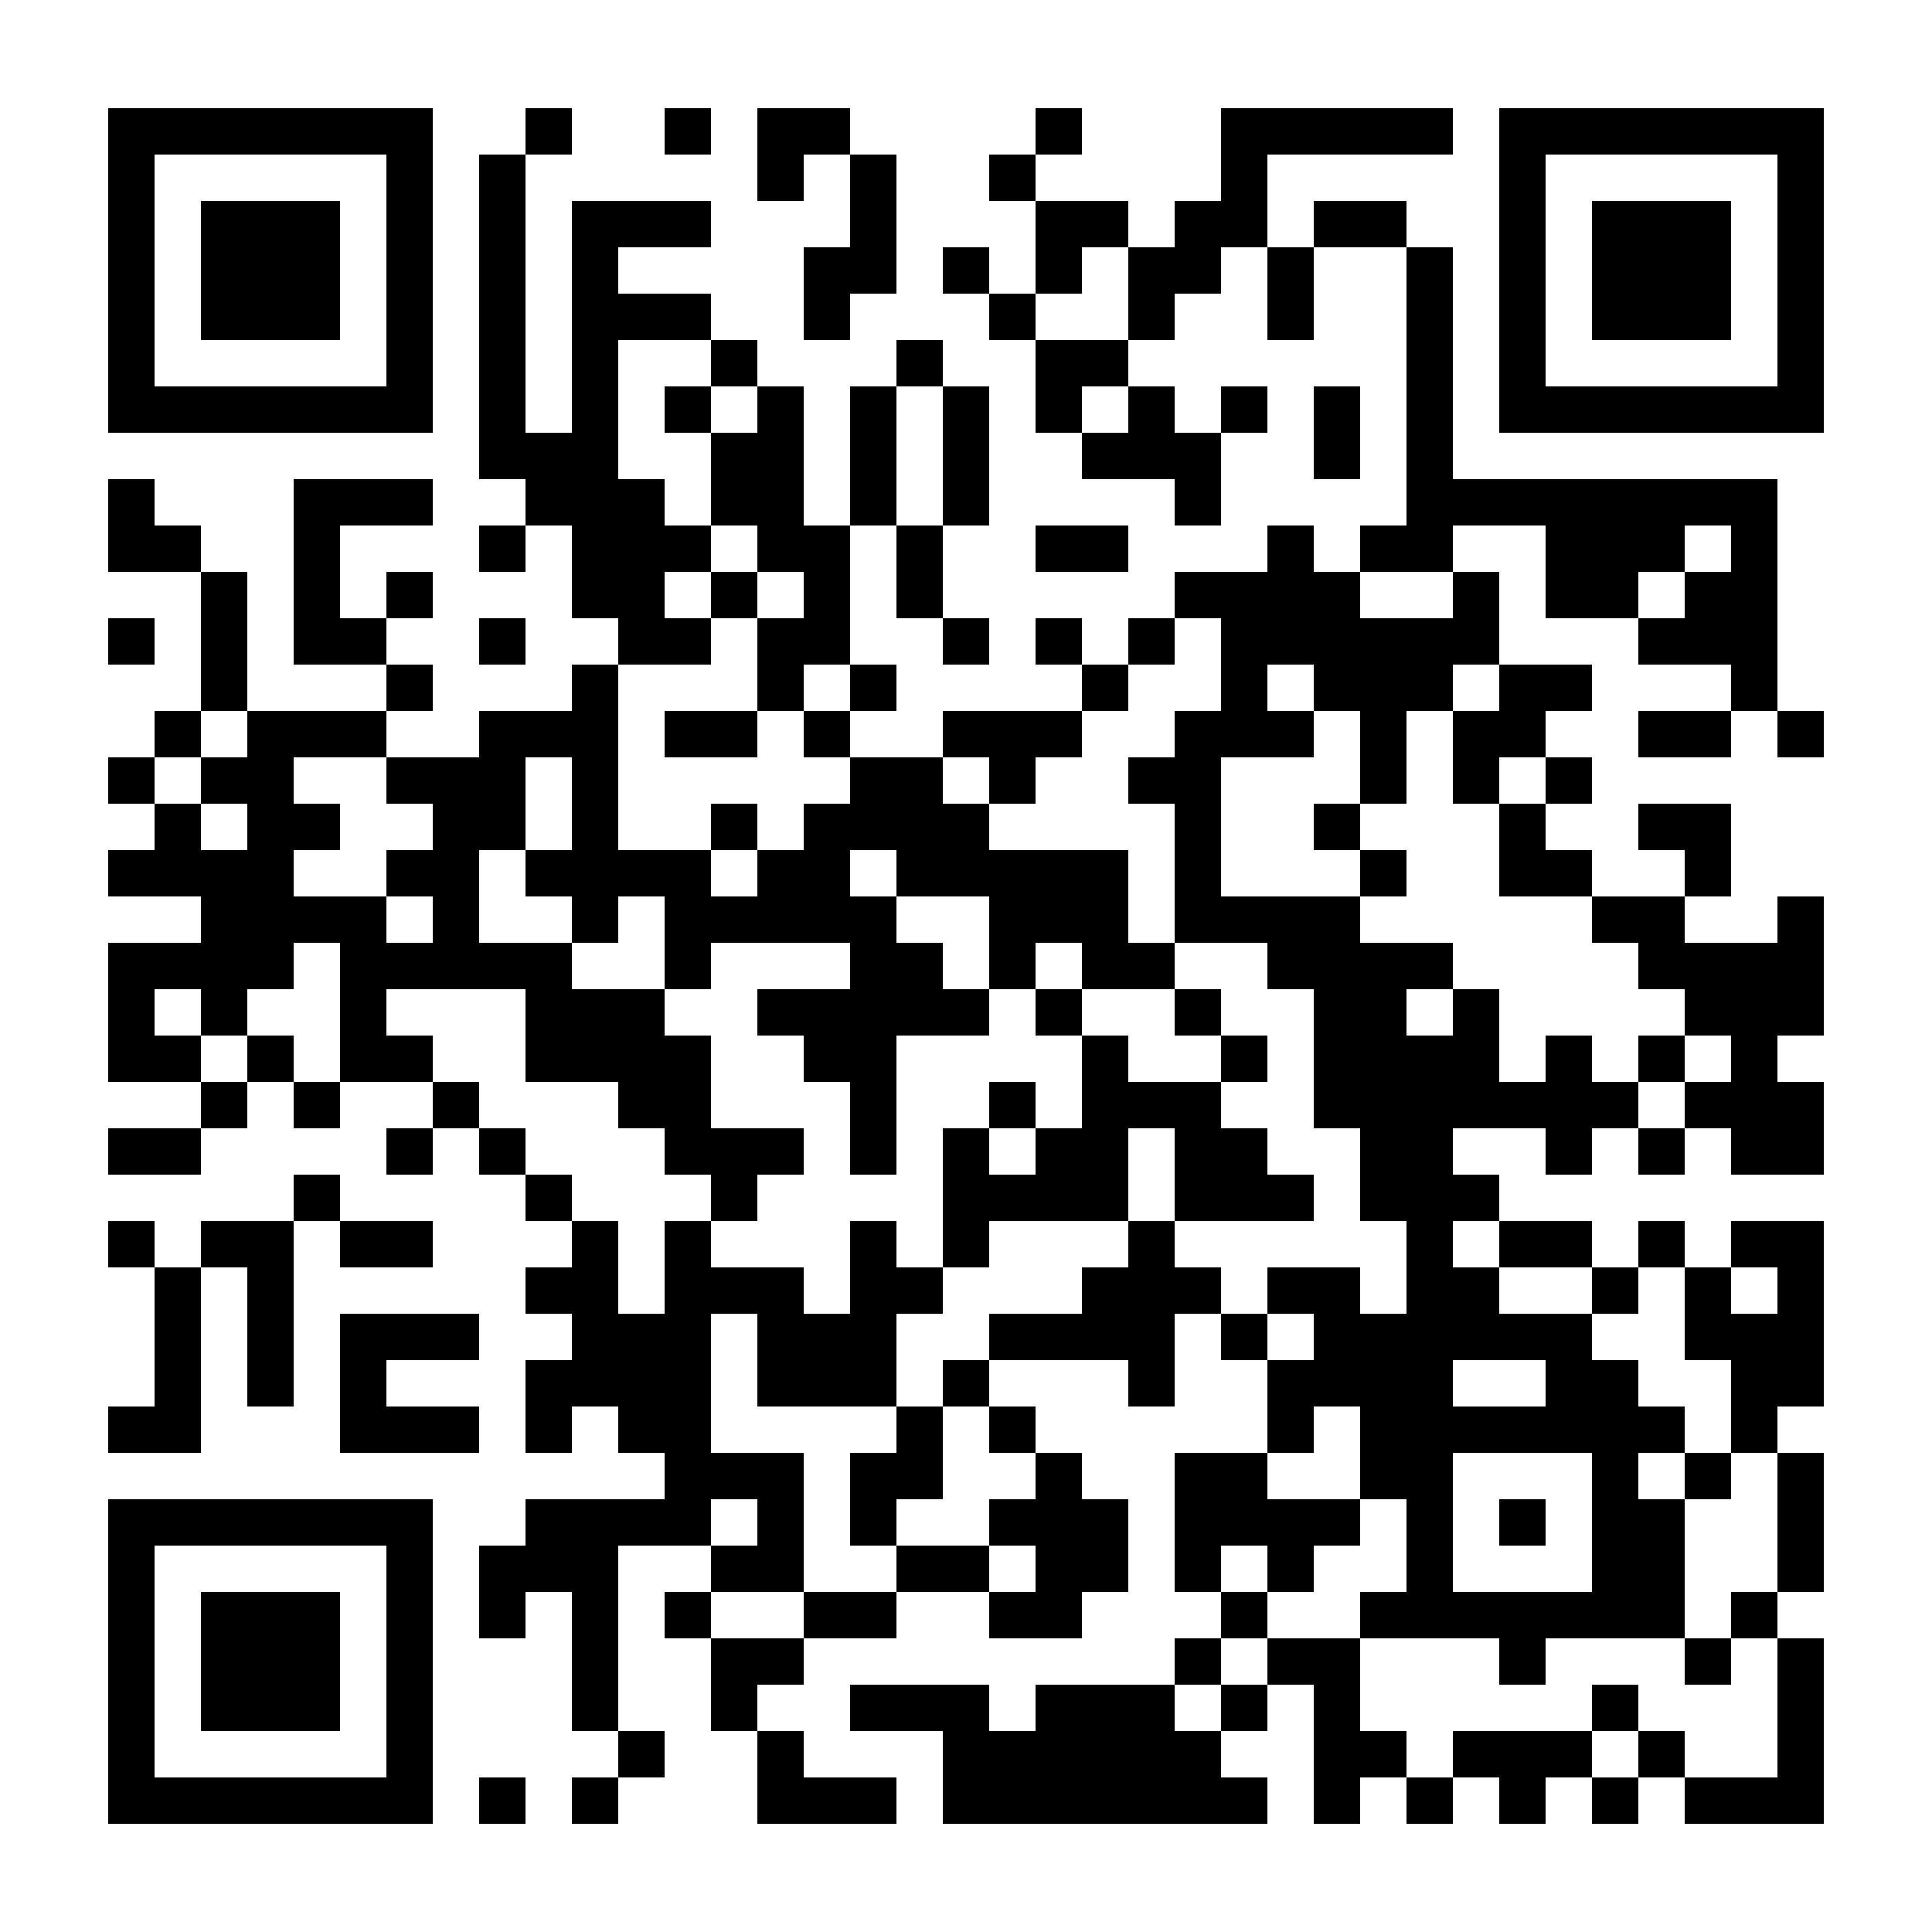
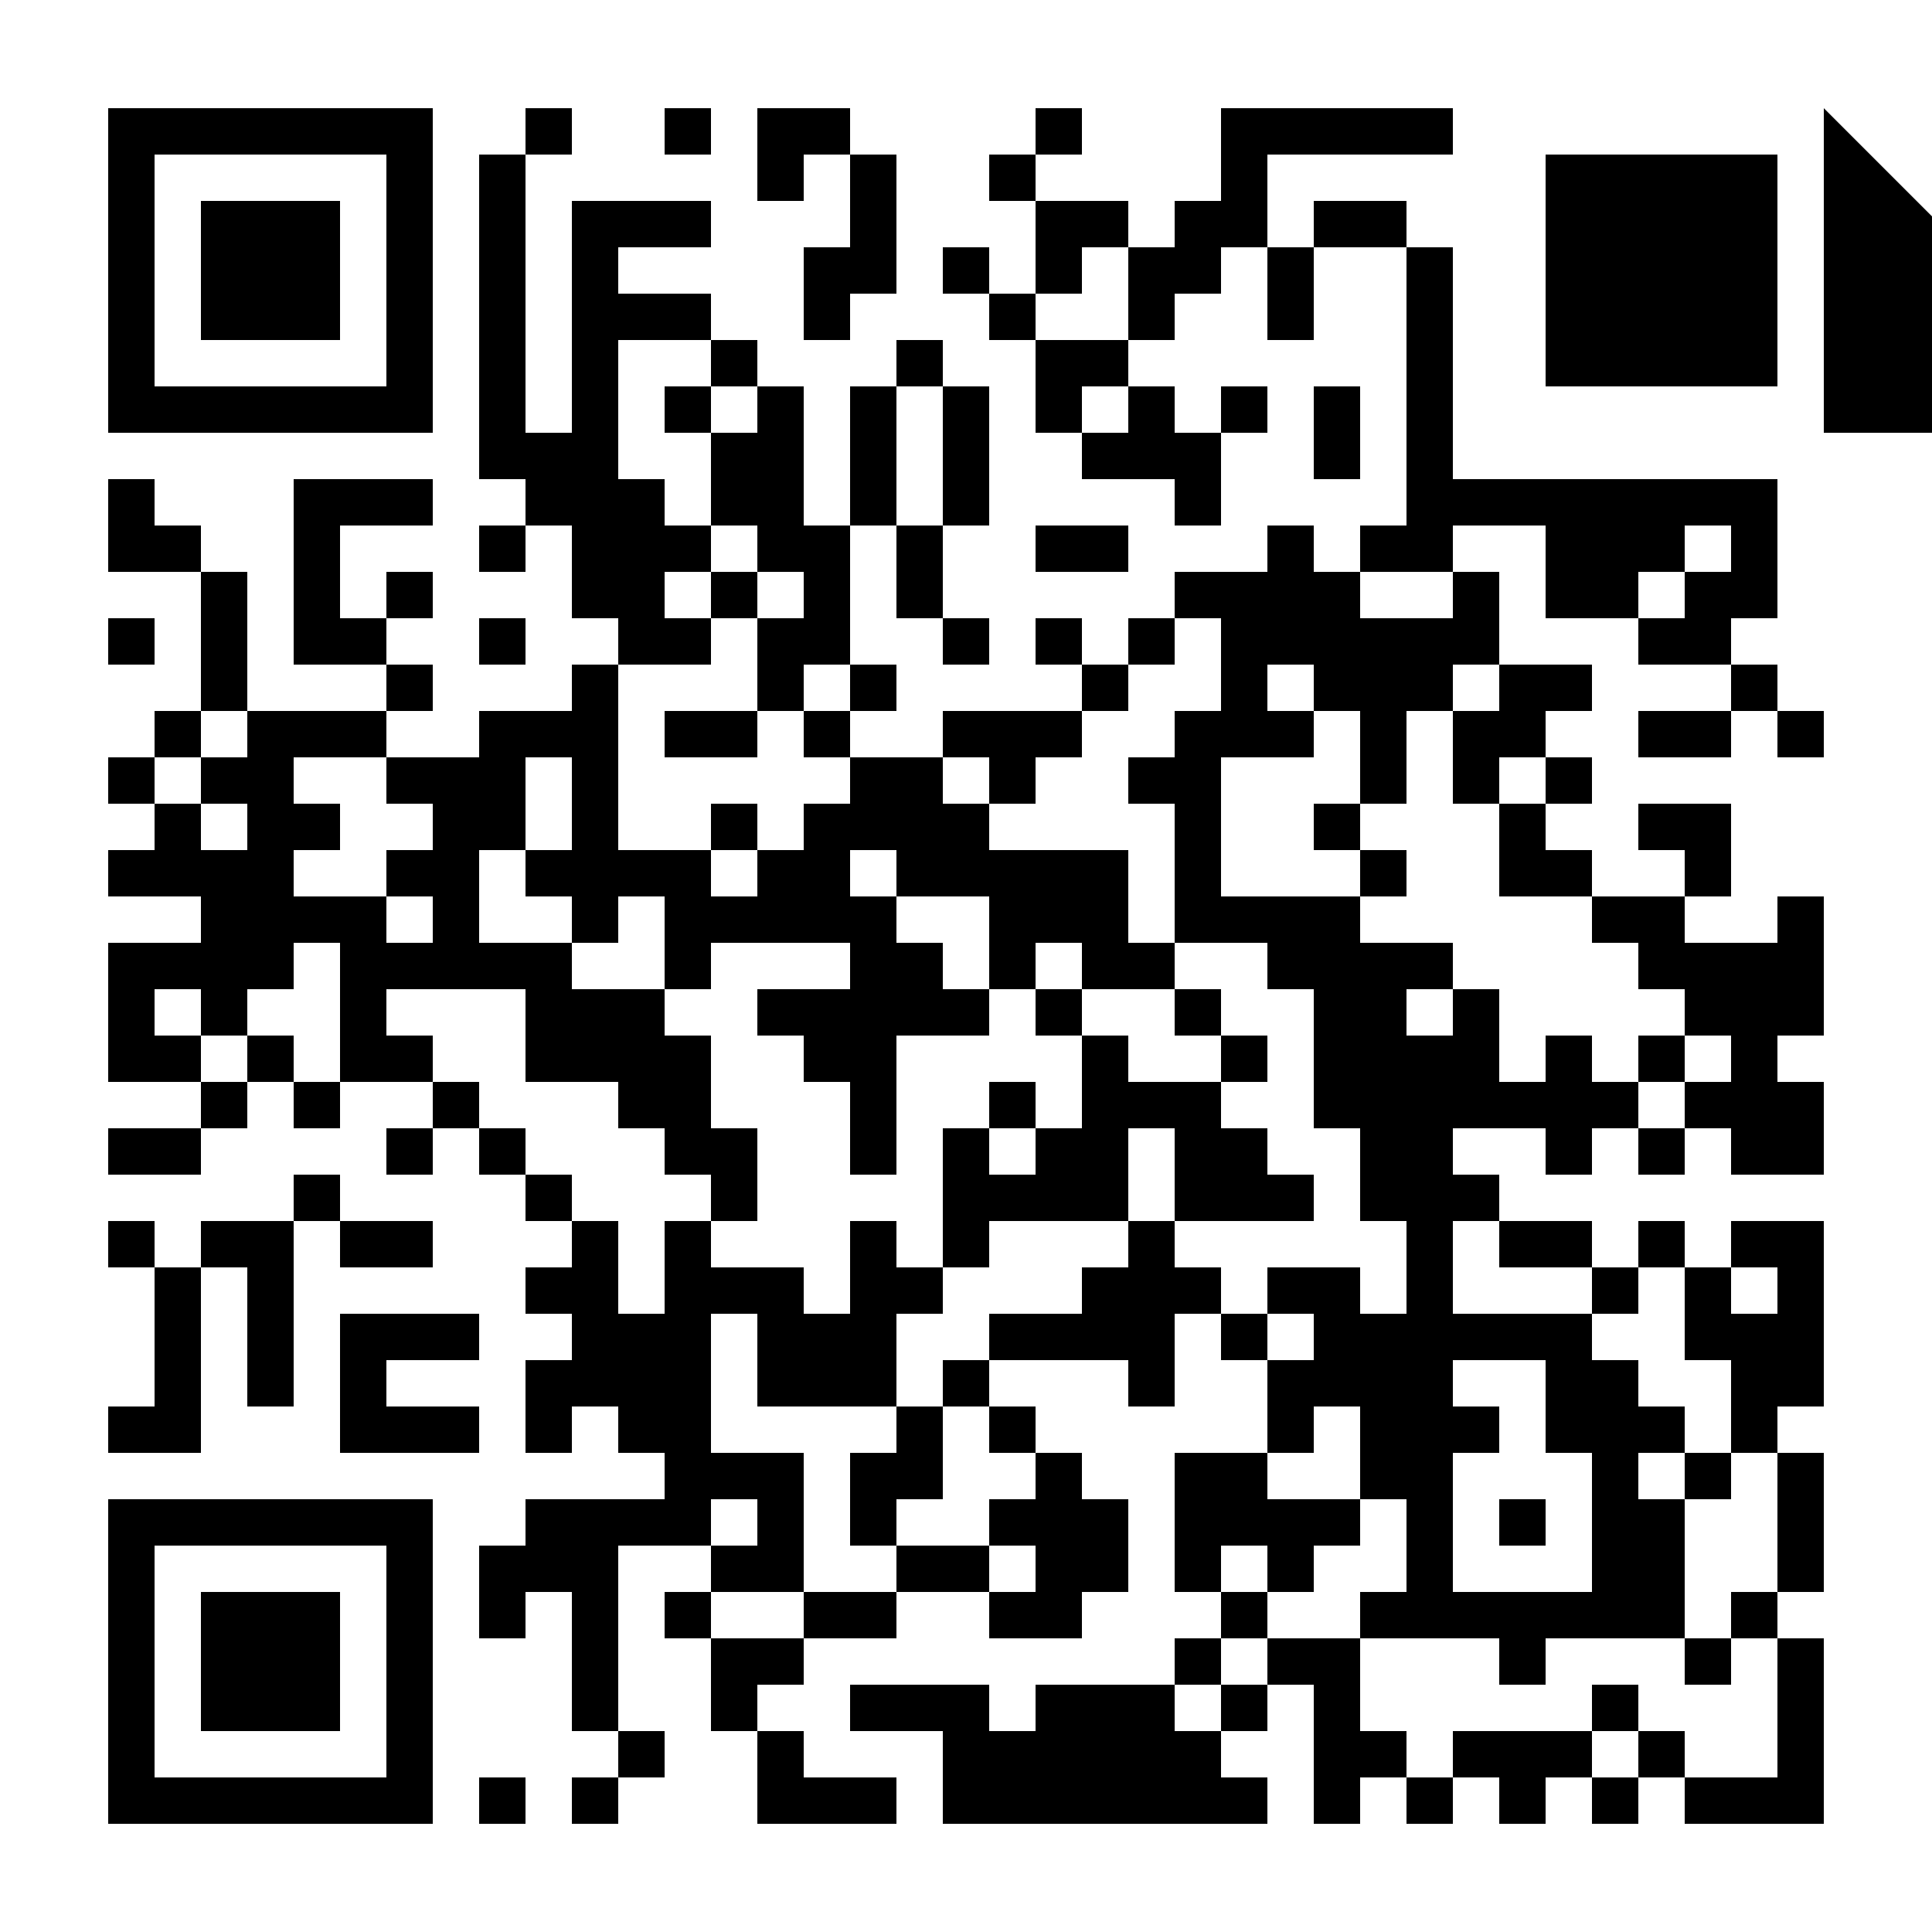
<svg xmlns="http://www.w3.org/2000/svg" width="500" height="500">
  <rect width="100%" height="100%" fill="#808080" stroke="none" />
  <defs>
    <clipPath id="clip-path-dot-color">
      <rect x="28" y="124" width="12" height="12" transform="rotate(0,34,130)" />
      <rect x="28" y="136" width="12" height="12" transform="rotate(0,34,142)" />
      <rect x="28" y="160" width="12" height="12" transform="rotate(0,34,166)" />
      <rect x="28" y="196" width="12" height="12" transform="rotate(0,34,202)" />
      <rect x="28" y="220" width="12" height="12" transform="rotate(0,34,226)" />
      <rect x="28" y="244" width="12" height="12" transform="rotate(0,34,250)" />
      <rect x="28" y="256" width="12" height="12" transform="rotate(0,34,262)" />
      <rect x="28" y="268" width="12" height="12" transform="rotate(0,34,274)" />
      <rect x="28" y="292" width="12" height="12" transform="rotate(0,34,298)" />
      <rect x="28" y="316" width="12" height="12" transform="rotate(0,34,322)" />
      <rect x="28" y="364" width="12" height="12" transform="rotate(0,34,370)" />
      <rect x="40" y="136" width="12" height="12" transform="rotate(0,46,142)" />
      <rect x="40" y="184" width="12" height="12" transform="rotate(0,46,190)" />
      <rect x="40" y="208" width="12" height="12" transform="rotate(0,46,214)" />
      <rect x="40" y="220" width="12" height="12" transform="rotate(0,46,226)" />
      <rect x="40" y="244" width="12" height="12" transform="rotate(0,46,250)" />
      <rect x="40" y="268" width="12" height="12" transform="rotate(0,46,274)" />
      <rect x="40" y="292" width="12" height="12" transform="rotate(0,46,298)" />
      <rect x="40" y="328" width="12" height="12" transform="rotate(0,46,334)" />
      <rect x="40" y="340" width="12" height="12" transform="rotate(0,46,346)" />
      <rect x="40" y="352" width="12" height="12" transform="rotate(0,46,358)" />
      <rect x="40" y="364" width="12" height="12" transform="rotate(0,46,370)" />
      <rect x="52" y="148" width="12" height="12" transform="rotate(0,58,154)" />
      <rect x="52" y="160" width="12" height="12" transform="rotate(0,58,166)" />
      <rect x="52" y="172" width="12" height="12" transform="rotate(0,58,178)" />
      <rect x="52" y="196" width="12" height="12" transform="rotate(0,58,202)" />
      <rect x="52" y="220" width="12" height="12" transform="rotate(0,58,226)" />
      <rect x="52" y="232" width="12" height="12" transform="rotate(0,58,238)" />
      <rect x="52" y="244" width="12" height="12" transform="rotate(0,58,250)" />
      <rect x="52" y="256" width="12" height="12" transform="rotate(0,58,262)" />
      <rect x="52" y="280" width="12" height="12" transform="rotate(0,58,286)" />
      <rect x="52" y="316" width="12" height="12" transform="rotate(0,58,322)" />
      <rect x="64" y="184" width="12" height="12" transform="rotate(0,70,190)" />
      <rect x="64" y="196" width="12" height="12" transform="rotate(0,70,202)" />
      <rect x="64" y="208" width="12" height="12" transform="rotate(0,70,214)" />
      <rect x="64" y="220" width="12" height="12" transform="rotate(0,70,226)" />
      <rect x="64" y="232" width="12" height="12" transform="rotate(0,70,238)" />
      <rect x="64" y="244" width="12" height="12" transform="rotate(0,70,250)" />
      <rect x="64" y="268" width="12" height="12" transform="rotate(0,70,274)" />
      <rect x="64" y="316" width="12" height="12" transform="rotate(0,70,322)" />
      <rect x="64" y="328" width="12" height="12" transform="rotate(0,70,334)" />
      <rect x="64" y="340" width="12" height="12" transform="rotate(0,70,346)" />
      <rect x="64" y="352" width="12" height="12" transform="rotate(0,70,358)" />
      <rect x="76" y="124" width="12" height="12" transform="rotate(0,82,130)" />
      <rect x="76" y="136" width="12" height="12" transform="rotate(0,82,142)" />
      <rect x="76" y="148" width="12" height="12" transform="rotate(0,82,154)" />
      <rect x="76" y="160" width="12" height="12" transform="rotate(0,82,166)" />
      <rect x="76" y="184" width="12" height="12" transform="rotate(0,82,190)" />
      <rect x="76" y="208" width="12" height="12" transform="rotate(0,82,214)" />
      <rect x="76" y="232" width="12" height="12" transform="rotate(0,82,238)" />
      <rect x="76" y="280" width="12" height="12" transform="rotate(0,82,286)" />
      <rect x="76" y="304" width="12" height="12" transform="rotate(0,82,310)" />
      <rect x="88" y="124" width="12" height="12" transform="rotate(0,94,130)" />
      <rect x="88" y="160" width="12" height="12" transform="rotate(0,94,166)" />
      <rect x="88" y="184" width="12" height="12" transform="rotate(0,94,190)" />
      <rect x="88" y="232" width="12" height="12" transform="rotate(0,94,238)" />
      <rect x="88" y="244" width="12" height="12" transform="rotate(0,94,250)" />
      <rect x="88" y="256" width="12" height="12" transform="rotate(0,94,262)" />
      <rect x="88" y="268" width="12" height="12" transform="rotate(0,94,274)" />
      <rect x="88" y="316" width="12" height="12" transform="rotate(0,94,322)" />
      <rect x="88" y="340" width="12" height="12" transform="rotate(0,94,346)" />
      <rect x="88" y="352" width="12" height="12" transform="rotate(0,94,358)" />
      <rect x="88" y="364" width="12" height="12" transform="rotate(0,94,370)" />
      <rect x="100" y="124" width="12" height="12" transform="rotate(0,106,130)" />
      <rect x="100" y="148" width="12" height="12" transform="rotate(0,106,154)" />
      <rect x="100" y="172" width="12" height="12" transform="rotate(0,106,178)" />
      <rect x="100" y="196" width="12" height="12" transform="rotate(0,106,202)" />
      <rect x="100" y="220" width="12" height="12" transform="rotate(0,106,226)" />
      <rect x="100" y="244" width="12" height="12" transform="rotate(0,106,250)" />
      <rect x="100" y="268" width="12" height="12" transform="rotate(0,106,274)" />
      <rect x="100" y="292" width="12" height="12" transform="rotate(0,106,298)" />
      <rect x="100" y="316" width="12" height="12" transform="rotate(0,106,322)" />
      <rect x="100" y="340" width="12" height="12" transform="rotate(0,106,346)" />
      <rect x="100" y="364" width="12" height="12" transform="rotate(0,106,370)" />
      <rect x="112" y="196" width="12" height="12" transform="rotate(0,118,202)" />
      <rect x="112" y="208" width="12" height="12" transform="rotate(0,118,214)" />
      <rect x="112" y="220" width="12" height="12" transform="rotate(0,118,226)" />
      <rect x="112" y="232" width="12" height="12" transform="rotate(0,118,238)" />
      <rect x="112" y="244" width="12" height="12" transform="rotate(0,118,250)" />
      <rect x="112" y="280" width="12" height="12" transform="rotate(0,118,286)" />
      <rect x="112" y="340" width="12" height="12" transform="rotate(0,118,346)" />
      <rect x="112" y="364" width="12" height="12" transform="rotate(0,118,370)" />
      <rect x="124" y="40" width="12" height="12" transform="rotate(0,130,46)" />
      <rect x="124" y="52" width="12" height="12" transform="rotate(0,130,58)" />
      <rect x="124" y="64" width="12" height="12" transform="rotate(0,130,70)" />
      <rect x="124" y="76" width="12" height="12" transform="rotate(0,130,82)" />
      <rect x="124" y="88" width="12" height="12" transform="rotate(0,130,94)" />
      <rect x="124" y="100" width="12" height="12" transform="rotate(0,130,106)" />
      <rect x="124" y="112" width="12" height="12" transform="rotate(0,130,118)" />
      <rect x="124" y="136" width="12" height="12" transform="rotate(0,130,142)" />
      <rect x="124" y="160" width="12" height="12" transform="rotate(0,130,166)" />
      <rect x="124" y="184" width="12" height="12" transform="rotate(0,130,190)" />
      <rect x="124" y="196" width="12" height="12" transform="rotate(0,130,202)" />
      <rect x="124" y="208" width="12" height="12" transform="rotate(0,130,214)" />
      <rect x="124" y="244" width="12" height="12" transform="rotate(0,130,250)" />
      <rect x="124" y="292" width="12" height="12" transform="rotate(0,130,298)" />
      <rect x="124" y="400" width="12" height="12" transform="rotate(0,130,406)" />
      <rect x="124" y="412" width="12" height="12" transform="rotate(0,130,418)" />
      <rect x="124" y="460" width="12" height="12" transform="rotate(0,130,466)" />
      <rect x="136" y="28" width="12" height="12" transform="rotate(0,142,34)" />
      <rect x="136" y="112" width="12" height="12" transform="rotate(0,142,118)" />
      <rect x="136" y="124" width="12" height="12" transform="rotate(0,142,130)" />
      <rect x="136" y="184" width="12" height="12" transform="rotate(0,142,190)" />
      <rect x="136" y="220" width="12" height="12" transform="rotate(0,142,226)" />
      <rect x="136" y="244" width="12" height="12" transform="rotate(0,142,250)" />
      <rect x="136" y="256" width="12" height="12" transform="rotate(0,142,262)" />
      <rect x="136" y="268" width="12" height="12" transform="rotate(0,142,274)" />
      <rect x="136" y="304" width="12" height="12" transform="rotate(0,142,310)" />
      <rect x="136" y="328" width="12" height="12" transform="rotate(0,142,334)" />
      <rect x="136" y="352" width="12" height="12" transform="rotate(0,142,358)" />
      <rect x="136" y="364" width="12" height="12" transform="rotate(0,142,370)" />
      <rect x="136" y="388" width="12" height="12" transform="rotate(0,142,394)" />
      <rect x="136" y="400" width="12" height="12" transform="rotate(0,142,406)" />
      <rect x="148" y="52" width="12" height="12" transform="rotate(0,154,58)" />
      <rect x="148" y="64" width="12" height="12" transform="rotate(0,154,70)" />
      <rect x="148" y="76" width="12" height="12" transform="rotate(0,154,82)" />
      <rect x="148" y="88" width="12" height="12" transform="rotate(0,154,94)" />
      <rect x="148" y="100" width="12" height="12" transform="rotate(0,154,106)" />
      <rect x="148" y="112" width="12" height="12" transform="rotate(0,154,118)" />
      <rect x="148" y="124" width="12" height="12" transform="rotate(0,154,130)" />
      <rect x="148" y="136" width="12" height="12" transform="rotate(0,154,142)" />
      <rect x="148" y="148" width="12" height="12" transform="rotate(0,154,154)" />
      <rect x="148" y="172" width="12" height="12" transform="rotate(0,154,178)" />
      <rect x="148" y="184" width="12" height="12" transform="rotate(0,154,190)" />
      <rect x="148" y="196" width="12" height="12" transform="rotate(0,154,202)" />
      <rect x="148" y="208" width="12" height="12" transform="rotate(0,154,214)" />
      <rect x="148" y="220" width="12" height="12" transform="rotate(0,154,226)" />
      <rect x="148" y="232" width="12" height="12" transform="rotate(0,154,238)" />
      <rect x="148" y="256" width="12" height="12" transform="rotate(0,154,262)" />
      <rect x="148" y="268" width="12" height="12" transform="rotate(0,154,274)" />
      <rect x="148" y="316" width="12" height="12" transform="rotate(0,154,322)" />
      <rect x="148" y="328" width="12" height="12" transform="rotate(0,154,334)" />
      <rect x="148" y="340" width="12" height="12" transform="rotate(0,154,346)" />
      <rect x="148" y="352" width="12" height="12" transform="rotate(0,154,358)" />
      <rect x="148" y="388" width="12" height="12" transform="rotate(0,154,394)" />
      <rect x="148" y="400" width="12" height="12" transform="rotate(0,154,406)" />
      <rect x="148" y="412" width="12" height="12" transform="rotate(0,154,418)" />
      <rect x="148" y="424" width="12" height="12" transform="rotate(0,154,430)" />
      <rect x="148" y="436" width="12" height="12" transform="rotate(0,154,442)" />
      <rect x="148" y="460" width="12" height="12" transform="rotate(0,154,466)" />
      <rect x="160" y="52" width="12" height="12" transform="rotate(0,166,58)" />
      <rect x="160" y="76" width="12" height="12" transform="rotate(0,166,82)" />
      <rect x="160" y="124" width="12" height="12" transform="rotate(0,166,130)" />
      <rect x="160" y="136" width="12" height="12" transform="rotate(0,166,142)" />
      <rect x="160" y="148" width="12" height="12" transform="rotate(0,166,154)" />
      <rect x="160" y="160" width="12" height="12" transform="rotate(0,166,166)" />
      <rect x="160" y="220" width="12" height="12" transform="rotate(0,166,226)" />
      <rect x="160" y="256" width="12" height="12" transform="rotate(0,166,262)" />
      <rect x="160" y="268" width="12" height="12" transform="rotate(0,166,274)" />
      <rect x="160" y="280" width="12" height="12" transform="rotate(0,166,286)" />
      <rect x="160" y="340" width="12" height="12" transform="rotate(0,166,346)" />
      <rect x="160" y="352" width="12" height="12" transform="rotate(0,166,358)" />
      <rect x="160" y="364" width="12" height="12" transform="rotate(0,166,370)" />
      <rect x="160" y="388" width="12" height="12" transform="rotate(0,166,394)" />
      <rect x="160" y="448" width="12" height="12" transform="rotate(0,166,454)" />
      <rect x="172" y="28" width="12" height="12" transform="rotate(0,178,34)" />
      <rect x="172" y="52" width="12" height="12" transform="rotate(0,178,58)" />
      <rect x="172" y="76" width="12" height="12" transform="rotate(0,178,82)" />
      <rect x="172" y="100" width="12" height="12" transform="rotate(0,178,106)" />
      <rect x="172" y="136" width="12" height="12" transform="rotate(0,178,142)" />
      <rect x="172" y="160" width="12" height="12" transform="rotate(0,178,166)" />
      <rect x="172" y="184" width="12" height="12" transform="rotate(0,178,190)" />
      <rect x="172" y="220" width="12" height="12" transform="rotate(0,178,226)" />
      <rect x="172" y="232" width="12" height="12" transform="rotate(0,178,238)" />
      <rect x="172" y="244" width="12" height="12" transform="rotate(0,178,250)" />
      <rect x="172" y="268" width="12" height="12" transform="rotate(0,178,274)" />
      <rect x="172" y="280" width="12" height="12" transform="rotate(0,178,286)" />
      <rect x="172" y="292" width="12" height="12" transform="rotate(0,178,298)" />
      <rect x="172" y="316" width="12" height="12" transform="rotate(0,178,322)" />
      <rect x="172" y="328" width="12" height="12" transform="rotate(0,178,334)" />
      <rect x="172" y="340" width="12" height="12" transform="rotate(0,178,346)" />
      <rect x="172" y="352" width="12" height="12" transform="rotate(0,178,358)" />
      <rect x="172" y="364" width="12" height="12" transform="rotate(0,178,370)" />
      <rect x="172" y="376" width="12" height="12" transform="rotate(0,178,382)" />
      <rect x="172" y="388" width="12" height="12" transform="rotate(0,178,394)" />
      <rect x="172" y="412" width="12" height="12" transform="rotate(0,178,418)" />
      <rect x="184" y="88" width="12" height="12" transform="rotate(0,190,94)" />
      <rect x="184" y="112" width="12" height="12" transform="rotate(0,190,118)" />
      <rect x="184" y="124" width="12" height="12" transform="rotate(0,190,130)" />
      <rect x="184" y="148" width="12" height="12" transform="rotate(0,190,154)" />
      <rect x="184" y="184" width="12" height="12" transform="rotate(0,190,190)" />
      <rect x="184" y="208" width="12" height="12" transform="rotate(0,190,214)" />
      <rect x="184" y="232" width="12" height="12" transform="rotate(0,190,238)" />
      <rect x="184" y="292" width="12" height="12" transform="rotate(0,190,298)" />
      <rect x="184" y="304" width="12" height="12" transform="rotate(0,190,310)" />
      <rect x="184" y="328" width="12" height="12" transform="rotate(0,190,334)" />
      <rect x="184" y="376" width="12" height="12" transform="rotate(0,190,382)" />
      <rect x="184" y="400" width="12" height="12" transform="rotate(0,190,406)" />
      <rect x="184" y="424" width="12" height="12" transform="rotate(0,190,430)" />
      <rect x="184" y="436" width="12" height="12" transform="rotate(0,190,442)" />
      <rect x="196" y="28" width="12" height="12" transform="rotate(0,202,34)" />
      <rect x="196" y="40" width="12" height="12" transform="rotate(0,202,46)" />
      <rect x="196" y="100" width="12" height="12" transform="rotate(0,202,106)" />
      <rect x="196" y="112" width="12" height="12" transform="rotate(0,202,118)" />
      <rect x="196" y="124" width="12" height="12" transform="rotate(0,202,130)" />
      <rect x="196" y="136" width="12" height="12" transform="rotate(0,202,142)" />
      <rect x="196" y="160" width="12" height="12" transform="rotate(0,202,166)" />
      <rect x="196" y="172" width="12" height="12" transform="rotate(0,202,178)" />
      <rect x="196" y="220" width="12" height="12" transform="rotate(0,202,226)" />
      <rect x="196" y="232" width="12" height="12" transform="rotate(0,202,238)" />
      <rect x="196" y="256" width="12" height="12" transform="rotate(0,202,262)" />
-       <rect x="196" y="292" width="12" height="12" transform="rotate(0,202,298)" />
      <rect x="196" y="328" width="12" height="12" transform="rotate(0,202,334)" />
      <rect x="196" y="340" width="12" height="12" transform="rotate(0,202,346)" />
      <rect x="196" y="352" width="12" height="12" transform="rotate(0,202,358)" />
      <rect x="196" y="376" width="12" height="12" transform="rotate(0,202,382)" />
      <rect x="196" y="388" width="12" height="12" transform="rotate(0,202,394)" />
      <rect x="196" y="400" width="12" height="12" transform="rotate(0,202,406)" />
      <rect x="196" y="424" width="12" height="12" transform="rotate(0,202,430)" />
      <rect x="196" y="448" width="12" height="12" transform="rotate(0,202,454)" />
      <rect x="196" y="460" width="12" height="12" transform="rotate(0,202,466)" />
      <rect x="208" y="28" width="12" height="12" transform="rotate(0,214,34)" />
      <rect x="208" y="64" width="12" height="12" transform="rotate(0,214,70)" />
      <rect x="208" y="76" width="12" height="12" transform="rotate(0,214,82)" />
      <rect x="208" y="136" width="12" height="12" transform="rotate(0,214,142)" />
      <rect x="208" y="148" width="12" height="12" transform="rotate(0,214,154)" />
      <rect x="208" y="160" width="12" height="12" transform="rotate(0,214,166)" />
      <rect x="208" y="184" width="12" height="12" transform="rotate(0,214,190)" />
      <rect x="208" y="208" width="12" height="12" transform="rotate(0,214,214)" />
      <rect x="208" y="220" width="12" height="12" transform="rotate(0,214,226)" />
      <rect x="208" y="232" width="12" height="12" transform="rotate(0,214,238)" />
      <rect x="208" y="256" width="12" height="12" transform="rotate(0,214,262)" />
      <rect x="208" y="268" width="12" height="12" transform="rotate(0,214,274)" />
      <rect x="208" y="340" width="12" height="12" transform="rotate(0,214,346)" />
      <rect x="208" y="352" width="12" height="12" transform="rotate(0,214,358)" />
      <rect x="208" y="412" width="12" height="12" transform="rotate(0,214,418)" />
      <rect x="208" y="460" width="12" height="12" transform="rotate(0,214,466)" />
      <rect x="220" y="40" width="12" height="12" transform="rotate(0,226,46)" />
      <rect x="220" y="52" width="12" height="12" transform="rotate(0,226,58)" />
      <rect x="220" y="64" width="12" height="12" transform="rotate(0,226,70)" />
      <rect x="220" y="100" width="12" height="12" transform="rotate(0,226,106)" />
      <rect x="220" y="112" width="12" height="12" transform="rotate(0,226,118)" />
      <rect x="220" y="124" width="12" height="12" transform="rotate(0,226,130)" />
      <rect x="220" y="172" width="12" height="12" transform="rotate(0,226,178)" />
      <rect x="220" y="196" width="12" height="12" transform="rotate(0,226,202)" />
      <rect x="220" y="208" width="12" height="12" transform="rotate(0,226,214)" />
      <rect x="220" y="232" width="12" height="12" transform="rotate(0,226,238)" />
      <rect x="220" y="244" width="12" height="12" transform="rotate(0,226,250)" />
      <rect x="220" y="256" width="12" height="12" transform="rotate(0,226,262)" />
      <rect x="220" y="268" width="12" height="12" transform="rotate(0,226,274)" />
      <rect x="220" y="280" width="12" height="12" transform="rotate(0,226,286)" />
      <rect x="220" y="292" width="12" height="12" transform="rotate(0,226,298)" />
      <rect x="220" y="316" width="12" height="12" transform="rotate(0,226,322)" />
      <rect x="220" y="328" width="12" height="12" transform="rotate(0,226,334)" />
      <rect x="220" y="340" width="12" height="12" transform="rotate(0,226,346)" />
      <rect x="220" y="352" width="12" height="12" transform="rotate(0,226,358)" />
      <rect x="220" y="376" width="12" height="12" transform="rotate(0,226,382)" />
      <rect x="220" y="388" width="12" height="12" transform="rotate(0,226,394)" />
      <rect x="220" y="412" width="12" height="12" transform="rotate(0,226,418)" />
      <rect x="220" y="436" width="12" height="12" transform="rotate(0,226,442)" />
      <rect x="220" y="460" width="12" height="12" transform="rotate(0,226,466)" />
      <rect x="232" y="88" width="12" height="12" transform="rotate(0,238,94)" />
      <rect x="232" y="136" width="12" height="12" transform="rotate(0,238,142)" />
      <rect x="232" y="148" width="12" height="12" transform="rotate(0,238,154)" />
      <rect x="232" y="196" width="12" height="12" transform="rotate(0,238,202)" />
      <rect x="232" y="208" width="12" height="12" transform="rotate(0,238,214)" />
      <rect x="232" y="220" width="12" height="12" transform="rotate(0,238,226)" />
      <rect x="232" y="244" width="12" height="12" transform="rotate(0,238,250)" />
      <rect x="232" y="256" width="12" height="12" transform="rotate(0,238,262)" />
      <rect x="232" y="328" width="12" height="12" transform="rotate(0,238,334)" />
      <rect x="232" y="364" width="12" height="12" transform="rotate(0,238,370)" />
      <rect x="232" y="376" width="12" height="12" transform="rotate(0,238,382)" />
      <rect x="232" y="400" width="12" height="12" transform="rotate(0,238,406)" />
      <rect x="232" y="436" width="12" height="12" transform="rotate(0,238,442)" />
      <rect x="244" y="64" width="12" height="12" transform="rotate(0,250,70)" />
      <rect x="244" y="100" width="12" height="12" transform="rotate(0,250,106)" />
      <rect x="244" y="112" width="12" height="12" transform="rotate(0,250,118)" />
      <rect x="244" y="124" width="12" height="12" transform="rotate(0,250,130)" />
      <rect x="244" y="160" width="12" height="12" transform="rotate(0,250,166)" />
      <rect x="244" y="184" width="12" height="12" transform="rotate(0,250,190)" />
      <rect x="244" y="208" width="12" height="12" transform="rotate(0,250,214)" />
      <rect x="244" y="220" width="12" height="12" transform="rotate(0,250,226)" />
      <rect x="244" y="256" width="12" height="12" transform="rotate(0,250,262)" />
      <rect x="244" y="292" width="12" height="12" transform="rotate(0,250,298)" />
      <rect x="244" y="304" width="12" height="12" transform="rotate(0,250,310)" />
      <rect x="244" y="316" width="12" height="12" transform="rotate(0,250,322)" />
      <rect x="244" y="352" width="12" height="12" transform="rotate(0,250,358)" />
      <rect x="244" y="400" width="12" height="12" transform="rotate(0,250,406)" />
      <rect x="244" y="436" width="12" height="12" transform="rotate(0,250,442)" />
      <rect x="244" y="448" width="12" height="12" transform="rotate(0,250,454)" />
      <rect x="244" y="460" width="12" height="12" transform="rotate(0,250,466)" />
      <rect x="256" y="40" width="12" height="12" transform="rotate(0,262,46)" />
      <rect x="256" y="76" width="12" height="12" transform="rotate(0,262,82)" />
      <rect x="256" y="184" width="12" height="12" transform="rotate(0,262,190)" />
      <rect x="256" y="196" width="12" height="12" transform="rotate(0,262,202)" />
      <rect x="256" y="220" width="12" height="12" transform="rotate(0,262,226)" />
      <rect x="256" y="232" width="12" height="12" transform="rotate(0,262,238)" />
      <rect x="256" y="244" width="12" height="12" transform="rotate(0,262,250)" />
      <rect x="256" y="280" width="12" height="12" transform="rotate(0,262,286)" />
      <rect x="256" y="304" width="12" height="12" transform="rotate(0,262,310)" />
      <rect x="256" y="340" width="12" height="12" transform="rotate(0,262,346)" />
      <rect x="256" y="364" width="12" height="12" transform="rotate(0,262,370)" />
      <rect x="256" y="388" width="12" height="12" transform="rotate(0,262,394)" />
      <rect x="256" y="412" width="12" height="12" transform="rotate(0,262,418)" />
      <rect x="256" y="448" width="12" height="12" transform="rotate(0,262,454)" />
      <rect x="256" y="460" width="12" height="12" transform="rotate(0,262,466)" />
      <rect x="268" y="28" width="12" height="12" transform="rotate(0,274,34)" />
      <rect x="268" y="52" width="12" height="12" transform="rotate(0,274,58)" />
      <rect x="268" y="64" width="12" height="12" transform="rotate(0,274,70)" />
      <rect x="268" y="88" width="12" height="12" transform="rotate(0,274,94)" />
      <rect x="268" y="100" width="12" height="12" transform="rotate(0,274,106)" />
      <rect x="268" y="136" width="12" height="12" transform="rotate(0,274,142)" />
      <rect x="268" y="160" width="12" height="12" transform="rotate(0,274,166)" />
      <rect x="268" y="184" width="12" height="12" transform="rotate(0,274,190)" />
      <rect x="268" y="220" width="12" height="12" transform="rotate(0,274,226)" />
      <rect x="268" y="232" width="12" height="12" transform="rotate(0,274,238)" />
      <rect x="268" y="256" width="12" height="12" transform="rotate(0,274,262)" />
      <rect x="268" y="292" width="12" height="12" transform="rotate(0,274,298)" />
      <rect x="268" y="304" width="12" height="12" transform="rotate(0,274,310)" />
      <rect x="268" y="340" width="12" height="12" transform="rotate(0,274,346)" />
      <rect x="268" y="376" width="12" height="12" transform="rotate(0,274,382)" />
      <rect x="268" y="388" width="12" height="12" transform="rotate(0,274,394)" />
      <rect x="268" y="400" width="12" height="12" transform="rotate(0,274,406)" />
      <rect x="268" y="412" width="12" height="12" transform="rotate(0,274,418)" />
      <rect x="268" y="436" width="12" height="12" transform="rotate(0,274,442)" />
      <rect x="268" y="448" width="12" height="12" transform="rotate(0,274,454)" />
      <rect x="268" y="460" width="12" height="12" transform="rotate(0,274,466)" />
      <rect x="280" y="52" width="12" height="12" transform="rotate(0,286,58)" />
      <rect x="280" y="88" width="12" height="12" transform="rotate(0,286,94)" />
      <rect x="280" y="112" width="12" height="12" transform="rotate(0,286,118)" />
      <rect x="280" y="136" width="12" height="12" transform="rotate(0,286,142)" />
      <rect x="280" y="172" width="12" height="12" transform="rotate(0,286,178)" />
      <rect x="280" y="220" width="12" height="12" transform="rotate(0,286,226)" />
      <rect x="280" y="232" width="12" height="12" transform="rotate(0,286,238)" />
      <rect x="280" y="244" width="12" height="12" transform="rotate(0,286,250)" />
      <rect x="280" y="268" width="12" height="12" transform="rotate(0,286,274)" />
      <rect x="280" y="280" width="12" height="12" transform="rotate(0,286,286)" />
      <rect x="280" y="292" width="12" height="12" transform="rotate(0,286,298)" />
      <rect x="280" y="304" width="12" height="12" transform="rotate(0,286,310)" />
      <rect x="280" y="328" width="12" height="12" transform="rotate(0,286,334)" />
      <rect x="280" y="340" width="12" height="12" transform="rotate(0,286,346)" />
      <rect x="280" y="388" width="12" height="12" transform="rotate(0,286,394)" />
      <rect x="280" y="400" width="12" height="12" transform="rotate(0,286,406)" />
      <rect x="280" y="436" width="12" height="12" transform="rotate(0,286,442)" />
      <rect x="280" y="448" width="12" height="12" transform="rotate(0,286,454)" />
      <rect x="280" y="460" width="12" height="12" transform="rotate(0,286,466)" />
      <rect x="292" y="64" width="12" height="12" transform="rotate(0,298,70)" />
      <rect x="292" y="76" width="12" height="12" transform="rotate(0,298,82)" />
      <rect x="292" y="100" width="12" height="12" transform="rotate(0,298,106)" />
      <rect x="292" y="112" width="12" height="12" transform="rotate(0,298,118)" />
      <rect x="292" y="160" width="12" height="12" transform="rotate(0,298,166)" />
      <rect x="292" y="196" width="12" height="12" transform="rotate(0,298,202)" />
      <rect x="292" y="244" width="12" height="12" transform="rotate(0,298,250)" />
      <rect x="292" y="280" width="12" height="12" transform="rotate(0,298,286)" />
      <rect x="292" y="316" width="12" height="12" transform="rotate(0,298,322)" />
      <rect x="292" y="328" width="12" height="12" transform="rotate(0,298,334)" />
      <rect x="292" y="340" width="12" height="12" transform="rotate(0,298,346)" />
      <rect x="292" y="352" width="12" height="12" transform="rotate(0,298,358)" />
      <rect x="292" y="436" width="12" height="12" transform="rotate(0,298,442)" />
      <rect x="292" y="448" width="12" height="12" transform="rotate(0,298,454)" />
      <rect x="292" y="460" width="12" height="12" transform="rotate(0,298,466)" />
      <rect x="304" y="52" width="12" height="12" transform="rotate(0,310,58)" />
      <rect x="304" y="64" width="12" height="12" transform="rotate(0,310,70)" />
      <rect x="304" y="112" width="12" height="12" transform="rotate(0,310,118)" />
      <rect x="304" y="124" width="12" height="12" transform="rotate(0,310,130)" />
      <rect x="304" y="148" width="12" height="12" transform="rotate(0,310,154)" />
      <rect x="304" y="184" width="12" height="12" transform="rotate(0,310,190)" />
      <rect x="304" y="196" width="12" height="12" transform="rotate(0,310,202)" />
      <rect x="304" y="208" width="12" height="12" transform="rotate(0,310,214)" />
      <rect x="304" y="220" width="12" height="12" transform="rotate(0,310,226)" />
      <rect x="304" y="232" width="12" height="12" transform="rotate(0,310,238)" />
      <rect x="304" y="256" width="12" height="12" transform="rotate(0,310,262)" />
      <rect x="304" y="280" width="12" height="12" transform="rotate(0,310,286)" />
      <rect x="304" y="292" width="12" height="12" transform="rotate(0,310,298)" />
      <rect x="304" y="304" width="12" height="12" transform="rotate(0,310,310)" />
      <rect x="304" y="328" width="12" height="12" transform="rotate(0,310,334)" />
      <rect x="304" y="376" width="12" height="12" transform="rotate(0,310,382)" />
      <rect x="304" y="388" width="12" height="12" transform="rotate(0,310,394)" />
      <rect x="304" y="400" width="12" height="12" transform="rotate(0,310,406)" />
      <rect x="304" y="424" width="12" height="12" transform="rotate(0,310,430)" />
      <rect x="304" y="448" width="12" height="12" transform="rotate(0,310,454)" />
      <rect x="304" y="460" width="12" height="12" transform="rotate(0,310,466)" />
      <rect x="316" y="28" width="12" height="12" transform="rotate(0,322,34)" />
      <rect x="316" y="40" width="12" height="12" transform="rotate(0,322,46)" />
      <rect x="316" y="52" width="12" height="12" transform="rotate(0,322,58)" />
      <rect x="316" y="100" width="12" height="12" transform="rotate(0,322,106)" />
      <rect x="316" y="148" width="12" height="12" transform="rotate(0,322,154)" />
      <rect x="316" y="160" width="12" height="12" transform="rotate(0,322,166)" />
      <rect x="316" y="172" width="12" height="12" transform="rotate(0,322,178)" />
      <rect x="316" y="184" width="12" height="12" transform="rotate(0,322,190)" />
      <rect x="316" y="232" width="12" height="12" transform="rotate(0,322,238)" />
      <rect x="316" y="268" width="12" height="12" transform="rotate(0,322,274)" />
      <rect x="316" y="292" width="12" height="12" transform="rotate(0,322,298)" />
      <rect x="316" y="304" width="12" height="12" transform="rotate(0,322,310)" />
      <rect x="316" y="340" width="12" height="12" transform="rotate(0,322,346)" />
      <rect x="316" y="376" width="12" height="12" transform="rotate(0,322,382)" />
      <rect x="316" y="388" width="12" height="12" transform="rotate(0,322,394)" />
      <rect x="316" y="412" width="12" height="12" transform="rotate(0,322,418)" />
      <rect x="316" y="436" width="12" height="12" transform="rotate(0,322,442)" />
      <rect x="316" y="460" width="12" height="12" transform="rotate(0,322,466)" />
      <rect x="328" y="28" width="12" height="12" transform="rotate(0,334,34)" />
      <rect x="328" y="64" width="12" height="12" transform="rotate(0,334,70)" />
      <rect x="328" y="76" width="12" height="12" transform="rotate(0,334,82)" />
      <rect x="328" y="136" width="12" height="12" transform="rotate(0,334,142)" />
      <rect x="328" y="148" width="12" height="12" transform="rotate(0,334,154)" />
      <rect x="328" y="160" width="12" height="12" transform="rotate(0,334,166)" />
      <rect x="328" y="184" width="12" height="12" transform="rotate(0,334,190)" />
      <rect x="328" y="232" width="12" height="12" transform="rotate(0,334,238)" />
      <rect x="328" y="244" width="12" height="12" transform="rotate(0,334,250)" />
      <rect x="328" y="304" width="12" height="12" transform="rotate(0,334,310)" />
      <rect x="328" y="328" width="12" height="12" transform="rotate(0,334,334)" />
      <rect x="328" y="352" width="12" height="12" transform="rotate(0,334,358)" />
      <rect x="328" y="364" width="12" height="12" transform="rotate(0,334,370)" />
      <rect x="328" y="388" width="12" height="12" transform="rotate(0,334,394)" />
      <rect x="328" y="400" width="12" height="12" transform="rotate(0,334,406)" />
      <rect x="328" y="424" width="12" height="12" transform="rotate(0,334,430)" />
      <rect x="340" y="28" width="12" height="12" transform="rotate(0,346,34)" />
      <rect x="340" y="52" width="12" height="12" transform="rotate(0,346,58)" />
      <rect x="340" y="100" width="12" height="12" transform="rotate(0,346,106)" />
      <rect x="340" y="112" width="12" height="12" transform="rotate(0,346,118)" />
      <rect x="340" y="148" width="12" height="12" transform="rotate(0,346,154)" />
      <rect x="340" y="160" width="12" height="12" transform="rotate(0,346,166)" />
      <rect x="340" y="172" width="12" height="12" transform="rotate(0,346,178)" />
      <rect x="340" y="208" width="12" height="12" transform="rotate(0,346,214)" />
      <rect x="340" y="232" width="12" height="12" transform="rotate(0,346,238)" />
      <rect x="340" y="244" width="12" height="12" transform="rotate(0,346,250)" />
      <rect x="340" y="256" width="12" height="12" transform="rotate(0,346,262)" />
      <rect x="340" y="268" width="12" height="12" transform="rotate(0,346,274)" />
      <rect x="340" y="280" width="12" height="12" transform="rotate(0,346,286)" />
      <rect x="340" y="328" width="12" height="12" transform="rotate(0,346,334)" />
      <rect x="340" y="340" width="12" height="12" transform="rotate(0,346,346)" />
      <rect x="340" y="352" width="12" height="12" transform="rotate(0,346,358)" />
      <rect x="340" y="388" width="12" height="12" transform="rotate(0,346,394)" />
      <rect x="340" y="424" width="12" height="12" transform="rotate(0,346,430)" />
      <rect x="340" y="436" width="12" height="12" transform="rotate(0,346,442)" />
      <rect x="340" y="448" width="12" height="12" transform="rotate(0,346,454)" />
      <rect x="340" y="460" width="12" height="12" transform="rotate(0,346,466)" />
      <rect x="352" y="28" width="12" height="12" transform="rotate(0,358,34)" />
      <rect x="352" y="52" width="12" height="12" transform="rotate(0,358,58)" />
      <rect x="352" y="136" width="12" height="12" transform="rotate(0,358,142)" />
      <rect x="352" y="160" width="12" height="12" transform="rotate(0,358,166)" />
      <rect x="352" y="172" width="12" height="12" transform="rotate(0,358,178)" />
      <rect x="352" y="184" width="12" height="12" transform="rotate(0,358,190)" />
      <rect x="352" y="196" width="12" height="12" transform="rotate(0,358,202)" />
      <rect x="352" y="220" width="12" height="12" transform="rotate(0,358,226)" />
      <rect x="352" y="244" width="12" height="12" transform="rotate(0,358,250)" />
      <rect x="352" y="256" width="12" height="12" transform="rotate(0,358,262)" />
      <rect x="352" y="268" width="12" height="12" transform="rotate(0,358,274)" />
      <rect x="352" y="280" width="12" height="12" transform="rotate(0,358,286)" />
      <rect x="352" y="292" width="12" height="12" transform="rotate(0,358,298)" />
      <rect x="352" y="304" width="12" height="12" transform="rotate(0,358,310)" />
      <rect x="352" y="340" width="12" height="12" transform="rotate(0,358,346)" />
      <rect x="352" y="352" width="12" height="12" transform="rotate(0,358,358)" />
      <rect x="352" y="364" width="12" height="12" transform="rotate(0,358,370)" />
      <rect x="352" y="376" width="12" height="12" transform="rotate(0,358,382)" />
      <rect x="352" y="412" width="12" height="12" transform="rotate(0,358,418)" />
      <rect x="352" y="448" width="12" height="12" transform="rotate(0,358,454)" />
      <rect x="364" y="28" width="12" height="12" transform="rotate(0,370,34)" />
      <rect x="364" y="64" width="12" height="12" transform="rotate(0,370,70)" />
      <rect x="364" y="76" width="12" height="12" transform="rotate(0,370,82)" />
      <rect x="364" y="88" width="12" height="12" transform="rotate(0,370,94)" />
      <rect x="364" y="100" width="12" height="12" transform="rotate(0,370,106)" />
      <rect x="364" y="112" width="12" height="12" transform="rotate(0,370,118)" />
      <rect x="364" y="124" width="12" height="12" transform="rotate(0,370,130)" />
      <rect x="364" y="136" width="12" height="12" transform="rotate(0,370,142)" />
      <rect x="364" y="160" width="12" height="12" transform="rotate(0,370,166)" />
      <rect x="364" y="172" width="12" height="12" transform="rotate(0,370,178)" />
      <rect x="364" y="244" width="12" height="12" transform="rotate(0,370,250)" />
      <rect x="364" y="268" width="12" height="12" transform="rotate(0,370,274)" />
      <rect x="364" y="280" width="12" height="12" transform="rotate(0,370,286)" />
      <rect x="364" y="292" width="12" height="12" transform="rotate(0,370,298)" />
      <rect x="364" y="304" width="12" height="12" transform="rotate(0,370,310)" />
      <rect x="364" y="316" width="12" height="12" transform="rotate(0,370,322)" />
      <rect x="364" y="328" width="12" height="12" transform="rotate(0,370,334)" />
      <rect x="364" y="340" width="12" height="12" transform="rotate(0,370,346)" />
      <rect x="364" y="352" width="12" height="12" transform="rotate(0,370,358)" />
      <rect x="364" y="364" width="12" height="12" transform="rotate(0,370,370)" />
      <rect x="364" y="376" width="12" height="12" transform="rotate(0,370,382)" />
      <rect x="364" y="388" width="12" height="12" transform="rotate(0,370,394)" />
      <rect x="364" y="400" width="12" height="12" transform="rotate(0,370,406)" />
      <rect x="364" y="412" width="12" height="12" transform="rotate(0,370,418)" />
      <rect x="364" y="460" width="12" height="12" transform="rotate(0,370,466)" />
      <rect x="376" y="124" width="12" height="12" transform="rotate(0,382,130)" />
      <rect x="376" y="148" width="12" height="12" transform="rotate(0,382,154)" />
      <rect x="376" y="160" width="12" height="12" transform="rotate(0,382,166)" />
      <rect x="376" y="184" width="12" height="12" transform="rotate(0,382,190)" />
      <rect x="376" y="196" width="12" height="12" transform="rotate(0,382,202)" />
      <rect x="376" y="256" width="12" height="12" transform="rotate(0,382,262)" />
      <rect x="376" y="268" width="12" height="12" transform="rotate(0,382,274)" />
      <rect x="376" y="280" width="12" height="12" transform="rotate(0,382,286)" />
      <rect x="376" y="304" width="12" height="12" transform="rotate(0,382,310)" />
-       <rect x="376" y="328" width="12" height="12" transform="rotate(0,382,334)" />
      <rect x="376" y="340" width="12" height="12" transform="rotate(0,382,346)" />
      <rect x="376" y="364" width="12" height="12" transform="rotate(0,382,370)" />
      <rect x="376" y="412" width="12" height="12" transform="rotate(0,382,418)" />
      <rect x="376" y="448" width="12" height="12" transform="rotate(0,382,454)" />
      <rect x="388" y="124" width="12" height="12" transform="rotate(0,394,130)" />
      <rect x="388" y="172" width="12" height="12" transform="rotate(0,394,178)" />
      <rect x="388" y="184" width="12" height="12" transform="rotate(0,394,190)" />
      <rect x="388" y="208" width="12" height="12" transform="rotate(0,394,214)" />
      <rect x="388" y="220" width="12" height="12" transform="rotate(0,394,226)" />
      <rect x="388" y="280" width="12" height="12" transform="rotate(0,394,286)" />
      <rect x="388" y="316" width="12" height="12" transform="rotate(0,394,322)" />
      <rect x="388" y="340" width="12" height="12" transform="rotate(0,394,346)" />
-       <rect x="388" y="364" width="12" height="12" transform="rotate(0,394,370)" />
      <rect x="388" y="388" width="12" height="12" transform="rotate(0,394,394)" />
      <rect x="388" y="412" width="12" height="12" transform="rotate(0,394,418)" />
      <rect x="388" y="424" width="12" height="12" transform="rotate(0,394,430)" />
      <rect x="388" y="448" width="12" height="12" transform="rotate(0,394,454)" />
      <rect x="388" y="460" width="12" height="12" transform="rotate(0,394,466)" />
      <rect x="400" y="124" width="12" height="12" transform="rotate(0,406,130)" />
      <rect x="400" y="136" width="12" height="12" transform="rotate(0,406,142)" />
      <rect x="400" y="148" width="12" height="12" transform="rotate(0,406,154)" />
      <rect x="400" y="172" width="12" height="12" transform="rotate(0,406,178)" />
      <rect x="400" y="196" width="12" height="12" transform="rotate(0,406,202)" />
      <rect x="400" y="220" width="12" height="12" transform="rotate(0,406,226)" />
      <rect x="400" y="268" width="12" height="12" transform="rotate(0,406,274)" />
      <rect x="400" y="280" width="12" height="12" transform="rotate(0,406,286)" />
      <rect x="400" y="292" width="12" height="12" transform="rotate(0,406,298)" />
      <rect x="400" y="316" width="12" height="12" transform="rotate(0,406,322)" />
      <rect x="400" y="340" width="12" height="12" transform="rotate(0,406,346)" />
      <rect x="400" y="352" width="12" height="12" transform="rotate(0,406,358)" />
      <rect x="400" y="364" width="12" height="12" transform="rotate(0,406,370)" />
      <rect x="400" y="412" width="12" height="12" transform="rotate(0,406,418)" />
      <rect x="400" y="448" width="12" height="12" transform="rotate(0,406,454)" />
      <rect x="412" y="124" width="12" height="12" transform="rotate(0,418,130)" />
      <rect x="412" y="136" width="12" height="12" transform="rotate(0,418,142)" />
      <rect x="412" y="148" width="12" height="12" transform="rotate(0,418,154)" />
      <rect x="412" y="232" width="12" height="12" transform="rotate(0,418,238)" />
      <rect x="412" y="280" width="12" height="12" transform="rotate(0,418,286)" />
      <rect x="412" y="328" width="12" height="12" transform="rotate(0,418,334)" />
      <rect x="412" y="352" width="12" height="12" transform="rotate(0,418,358)" />
      <rect x="412" y="364" width="12" height="12" transform="rotate(0,418,370)" />
      <rect x="412" y="376" width="12" height="12" transform="rotate(0,418,382)" />
      <rect x="412" y="388" width="12" height="12" transform="rotate(0,418,394)" />
      <rect x="412" y="400" width="12" height="12" transform="rotate(0,418,406)" />
      <rect x="412" y="412" width="12" height="12" transform="rotate(0,418,418)" />
      <rect x="412" y="436" width="12" height="12" transform="rotate(0,418,442)" />
      <rect x="412" y="460" width="12" height="12" transform="rotate(0,418,466)" />
      <rect x="424" y="124" width="12" height="12" transform="rotate(0,430,130)" />
      <rect x="424" y="136" width="12" height="12" transform="rotate(0,430,142)" />
      <rect x="424" y="160" width="12" height="12" transform="rotate(0,430,166)" />
      <rect x="424" y="184" width="12" height="12" transform="rotate(0,430,190)" />
      <rect x="424" y="208" width="12" height="12" transform="rotate(0,430,214)" />
      <rect x="424" y="232" width="12" height="12" transform="rotate(0,430,238)" />
      <rect x="424" y="244" width="12" height="12" transform="rotate(0,430,250)" />
      <rect x="424" y="268" width="12" height="12" transform="rotate(0,430,274)" />
      <rect x="424" y="292" width="12" height="12" transform="rotate(0,430,298)" />
      <rect x="424" y="316" width="12" height="12" transform="rotate(0,430,322)" />
      <rect x="424" y="364" width="12" height="12" transform="rotate(0,430,370)" />
      <rect x="424" y="388" width="12" height="12" transform="rotate(0,430,394)" />
      <rect x="424" y="400" width="12" height="12" transform="rotate(0,430,406)" />
      <rect x="424" y="412" width="12" height="12" transform="rotate(0,430,418)" />
      <rect x="424" y="448" width="12" height="12" transform="rotate(0,430,454)" />
      <rect x="436" y="124" width="12" height="12" transform="rotate(0,442,130)" />
      <rect x="436" y="148" width="12" height="12" transform="rotate(0,442,154)" />
      <rect x="436" y="160" width="12" height="12" transform="rotate(0,442,166)" />
      <rect x="436" y="184" width="12" height="12" transform="rotate(0,442,190)" />
      <rect x="436" y="208" width="12" height="12" transform="rotate(0,442,214)" />
      <rect x="436" y="220" width="12" height="12" transform="rotate(0,442,226)" />
      <rect x="436" y="244" width="12" height="12" transform="rotate(0,442,250)" />
      <rect x="436" y="256" width="12" height="12" transform="rotate(0,442,262)" />
      <rect x="436" y="280" width="12" height="12" transform="rotate(0,442,286)" />
      <rect x="436" y="328" width="12" height="12" transform="rotate(0,442,334)" />
      <rect x="436" y="340" width="12" height="12" transform="rotate(0,442,346)" />
      <rect x="436" y="376" width="12" height="12" transform="rotate(0,442,382)" />
      <rect x="436" y="424" width="12" height="12" transform="rotate(0,442,430)" />
      <rect x="436" y="460" width="12" height="12" transform="rotate(0,442,466)" />
      <rect x="448" y="124" width="12" height="12" transform="rotate(0,454,130)" />
      <rect x="448" y="136" width="12" height="12" transform="rotate(0,454,142)" />
      <rect x="448" y="148" width="12" height="12" transform="rotate(0,454,154)" />
-       <rect x="448" y="160" width="12" height="12" transform="rotate(0,454,166)" />
      <rect x="448" y="172" width="12" height="12" transform="rotate(0,454,178)" />
      <rect x="448" y="244" width="12" height="12" transform="rotate(0,454,250)" />
      <rect x="448" y="256" width="12" height="12" transform="rotate(0,454,262)" />
      <rect x="448" y="268" width="12" height="12" transform="rotate(0,454,274)" />
      <rect x="448" y="280" width="12" height="12" transform="rotate(0,454,286)" />
      <rect x="448" y="292" width="12" height="12" transform="rotate(0,454,298)" />
      <rect x="448" y="316" width="12" height="12" transform="rotate(0,454,322)" />
      <rect x="448" y="340" width="12" height="12" transform="rotate(0,454,346)" />
      <rect x="448" y="352" width="12" height="12" transform="rotate(0,454,358)" />
      <rect x="448" y="364" width="12" height="12" transform="rotate(0,454,370)" />
      <rect x="448" y="412" width="12" height="12" transform="rotate(0,454,418)" />
      <rect x="448" y="460" width="12" height="12" transform="rotate(0,454,466)" />
      <rect x="460" y="184" width="12" height="12" transform="rotate(0,466,190)" />
      <rect x="460" y="232" width="12" height="12" transform="rotate(0,466,238)" />
      <rect x="460" y="244" width="12" height="12" transform="rotate(0,466,250)" />
      <rect x="460" y="256" width="12" height="12" transform="rotate(0,466,262)" />
      <rect x="460" y="280" width="12" height="12" transform="rotate(0,466,286)" />
      <rect x="460" y="292" width="12" height="12" transform="rotate(0,466,298)" />
      <rect x="460" y="316" width="12" height="12" transform="rotate(0,466,322)" />
      <rect x="460" y="328" width="12" height="12" transform="rotate(0,466,334)" />
      <rect x="460" y="340" width="12" height="12" transform="rotate(0,466,346)" />
      <rect x="460" y="352" width="12" height="12" transform="rotate(0,466,358)" />
      <rect x="460" y="376" width="12" height="12" transform="rotate(0,466,382)" />
      <rect x="460" y="388" width="12" height="12" transform="rotate(0,466,394)" />
      <rect x="460" y="400" width="12" height="12" transform="rotate(0,466,406)" />
      <rect x="460" y="424" width="12" height="12" transform="rotate(0,466,430)" />
      <rect x="460" y="436" width="12" height="12" transform="rotate(0,466,442)" />
      <rect x="460" y="448" width="12" height="12" transform="rotate(0,466,454)" />
      <rect x="460" y="460" width="12" height="12" transform="rotate(0,466,466)" />
      <path clip-rule="evenodd" d="M 28 28v 84h 84v -84zM 40 40h 60v 60h -60z" transform="rotate(0,70,70)" />
      <rect x="52" y="52" width="36" height="36" transform="rotate(0,70,70)" />
-       <path clip-rule="evenodd" d="M 388 28v 84h 84v -84zM 400 40h 60v 60h -60z" transform="rotate(90,430,70)" />
+       <path clip-rule="evenodd" d="M 388 28h 84v -84zM 400 40h 60v 60h -60z" transform="rotate(90,430,70)" />
      <rect x="412" y="52" width="36" height="36" transform="rotate(90,430,70)" />
      <path clip-rule="evenodd" d="M 28 388v 84h 84v -84zM 40 400h 60v 60h -60z" transform="rotate(-90,70,430)" />
      <rect x="52" y="412" width="36" height="36" transform="rotate(-90,70,430)" />
    </clipPath>
  </defs>
  <rect x="0" y="0" height="500" width="500" clip-path="url('#clip-path-background-color')" fill="#fff" />
  <rect x="0" y="0" height="500" width="500" clip-path="url('#clip-path-dot-color')" fill="#000000" />
</svg>